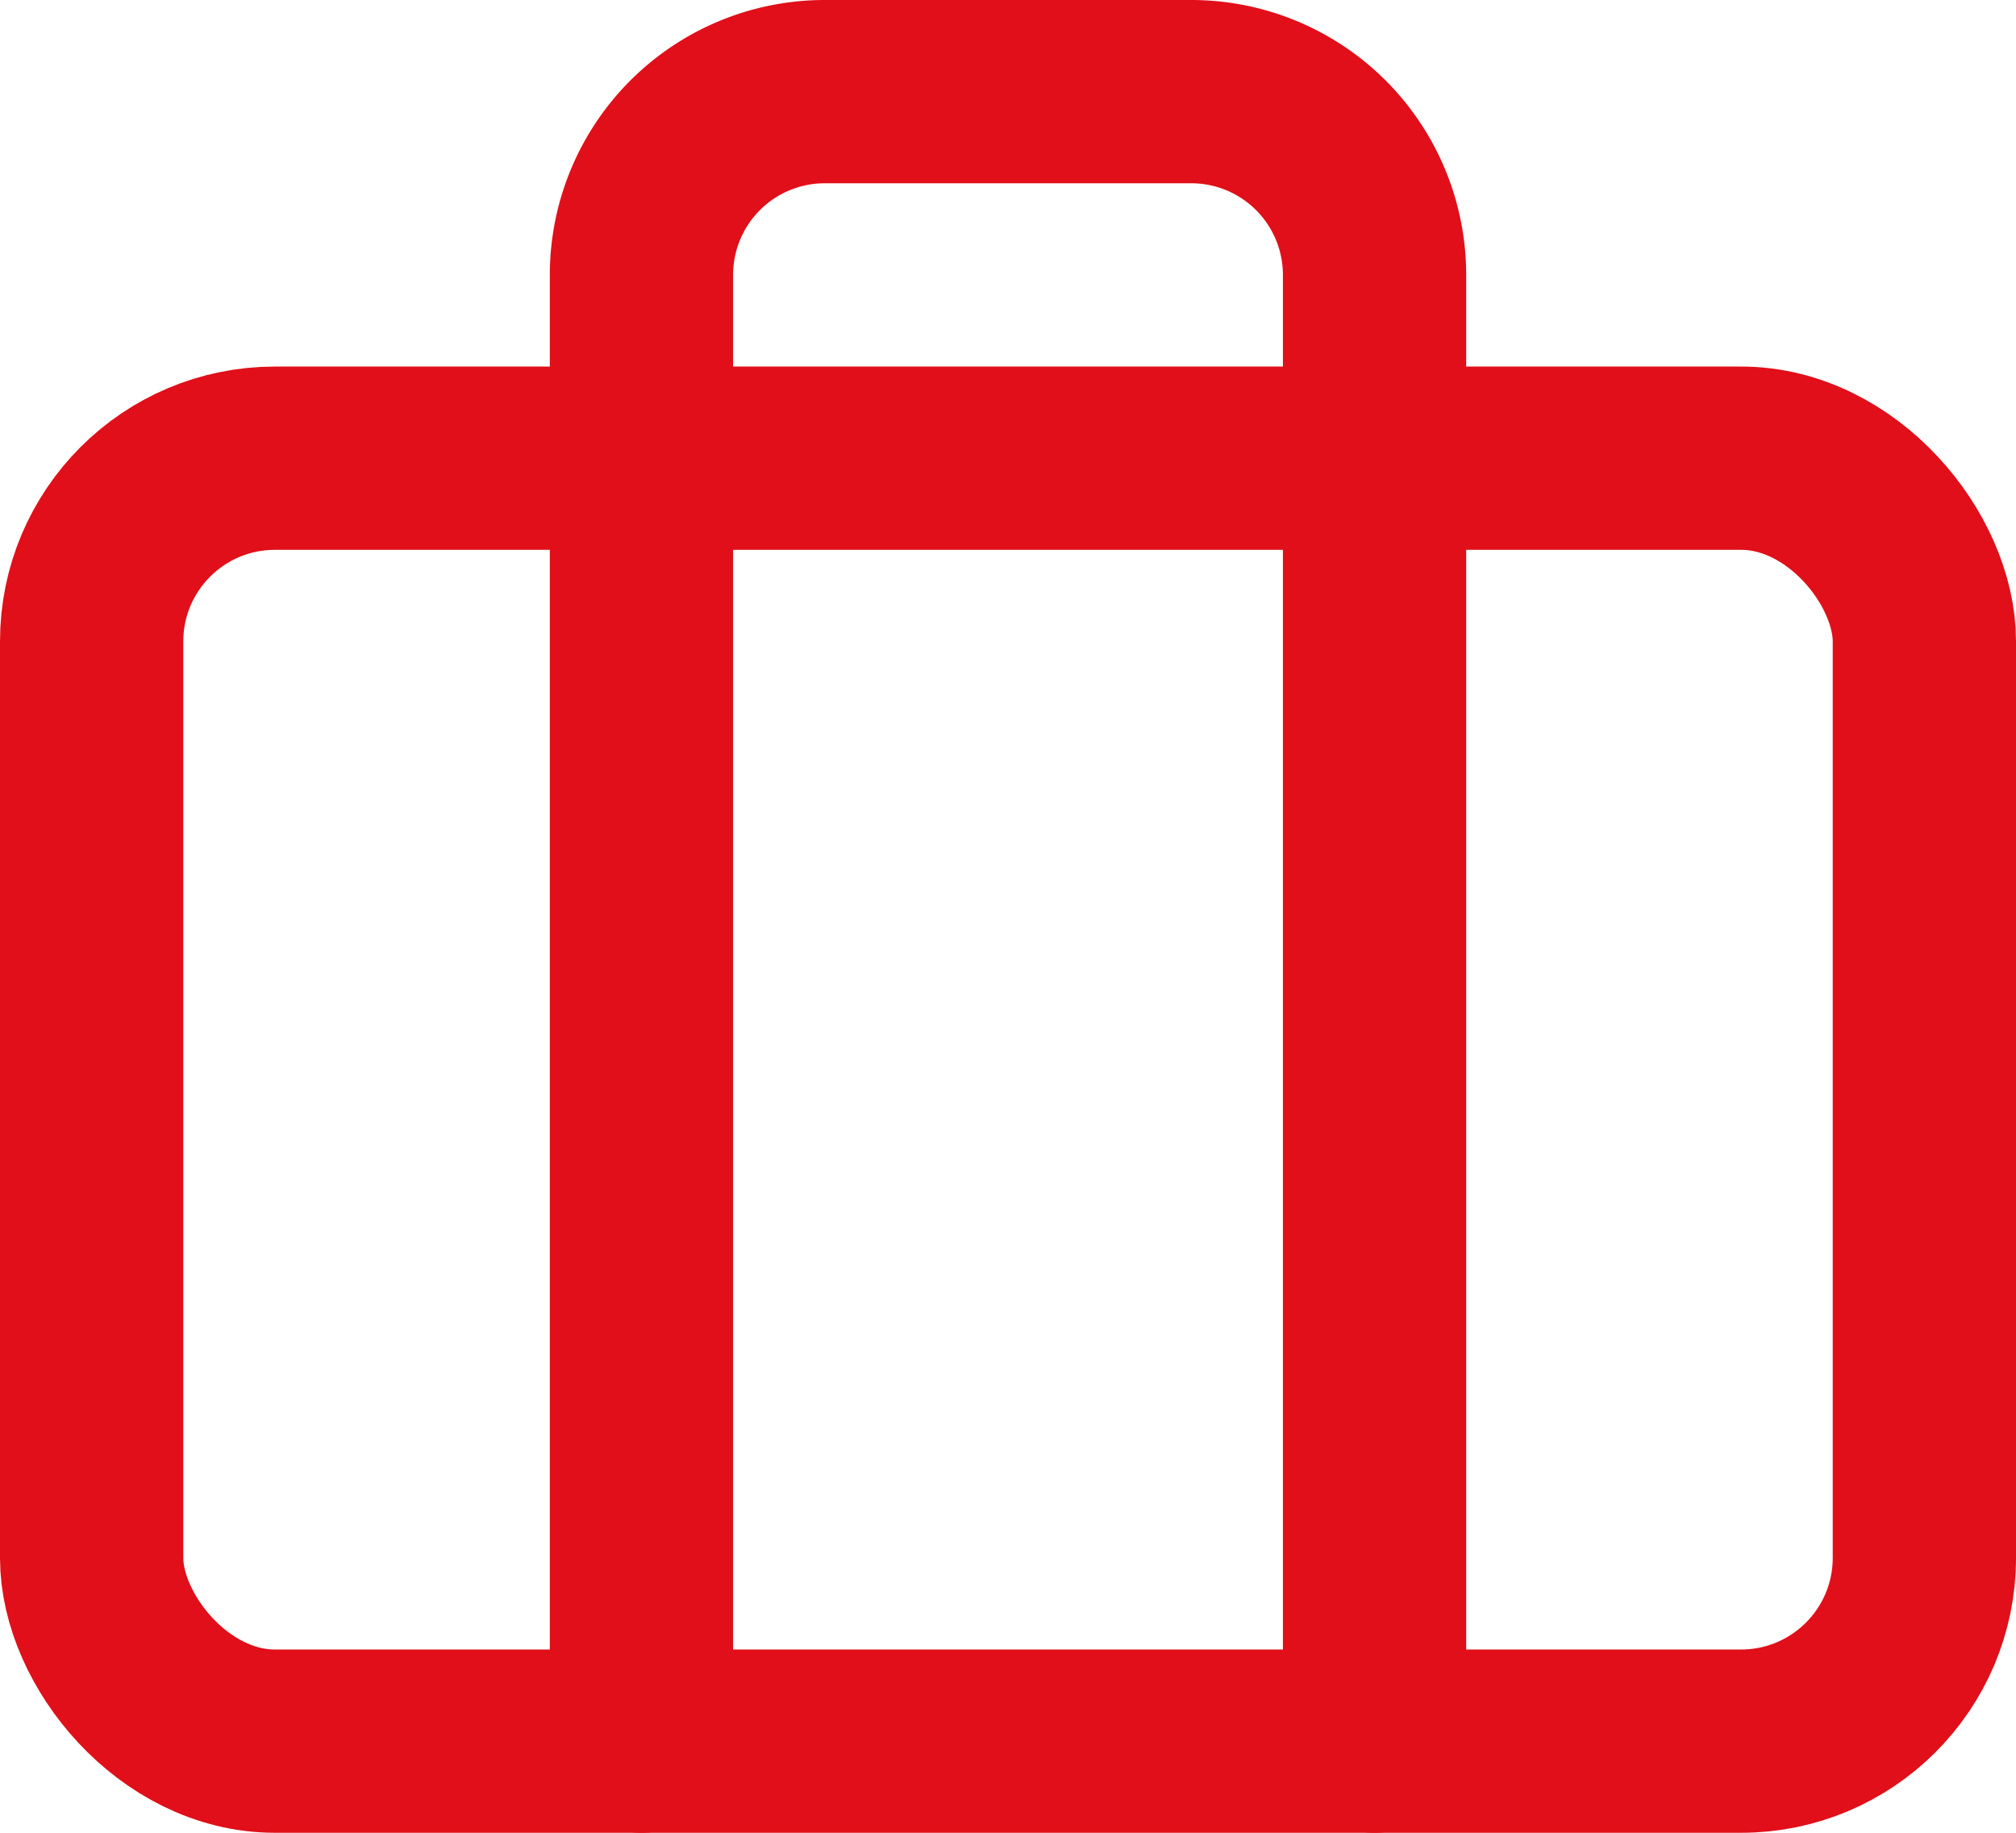
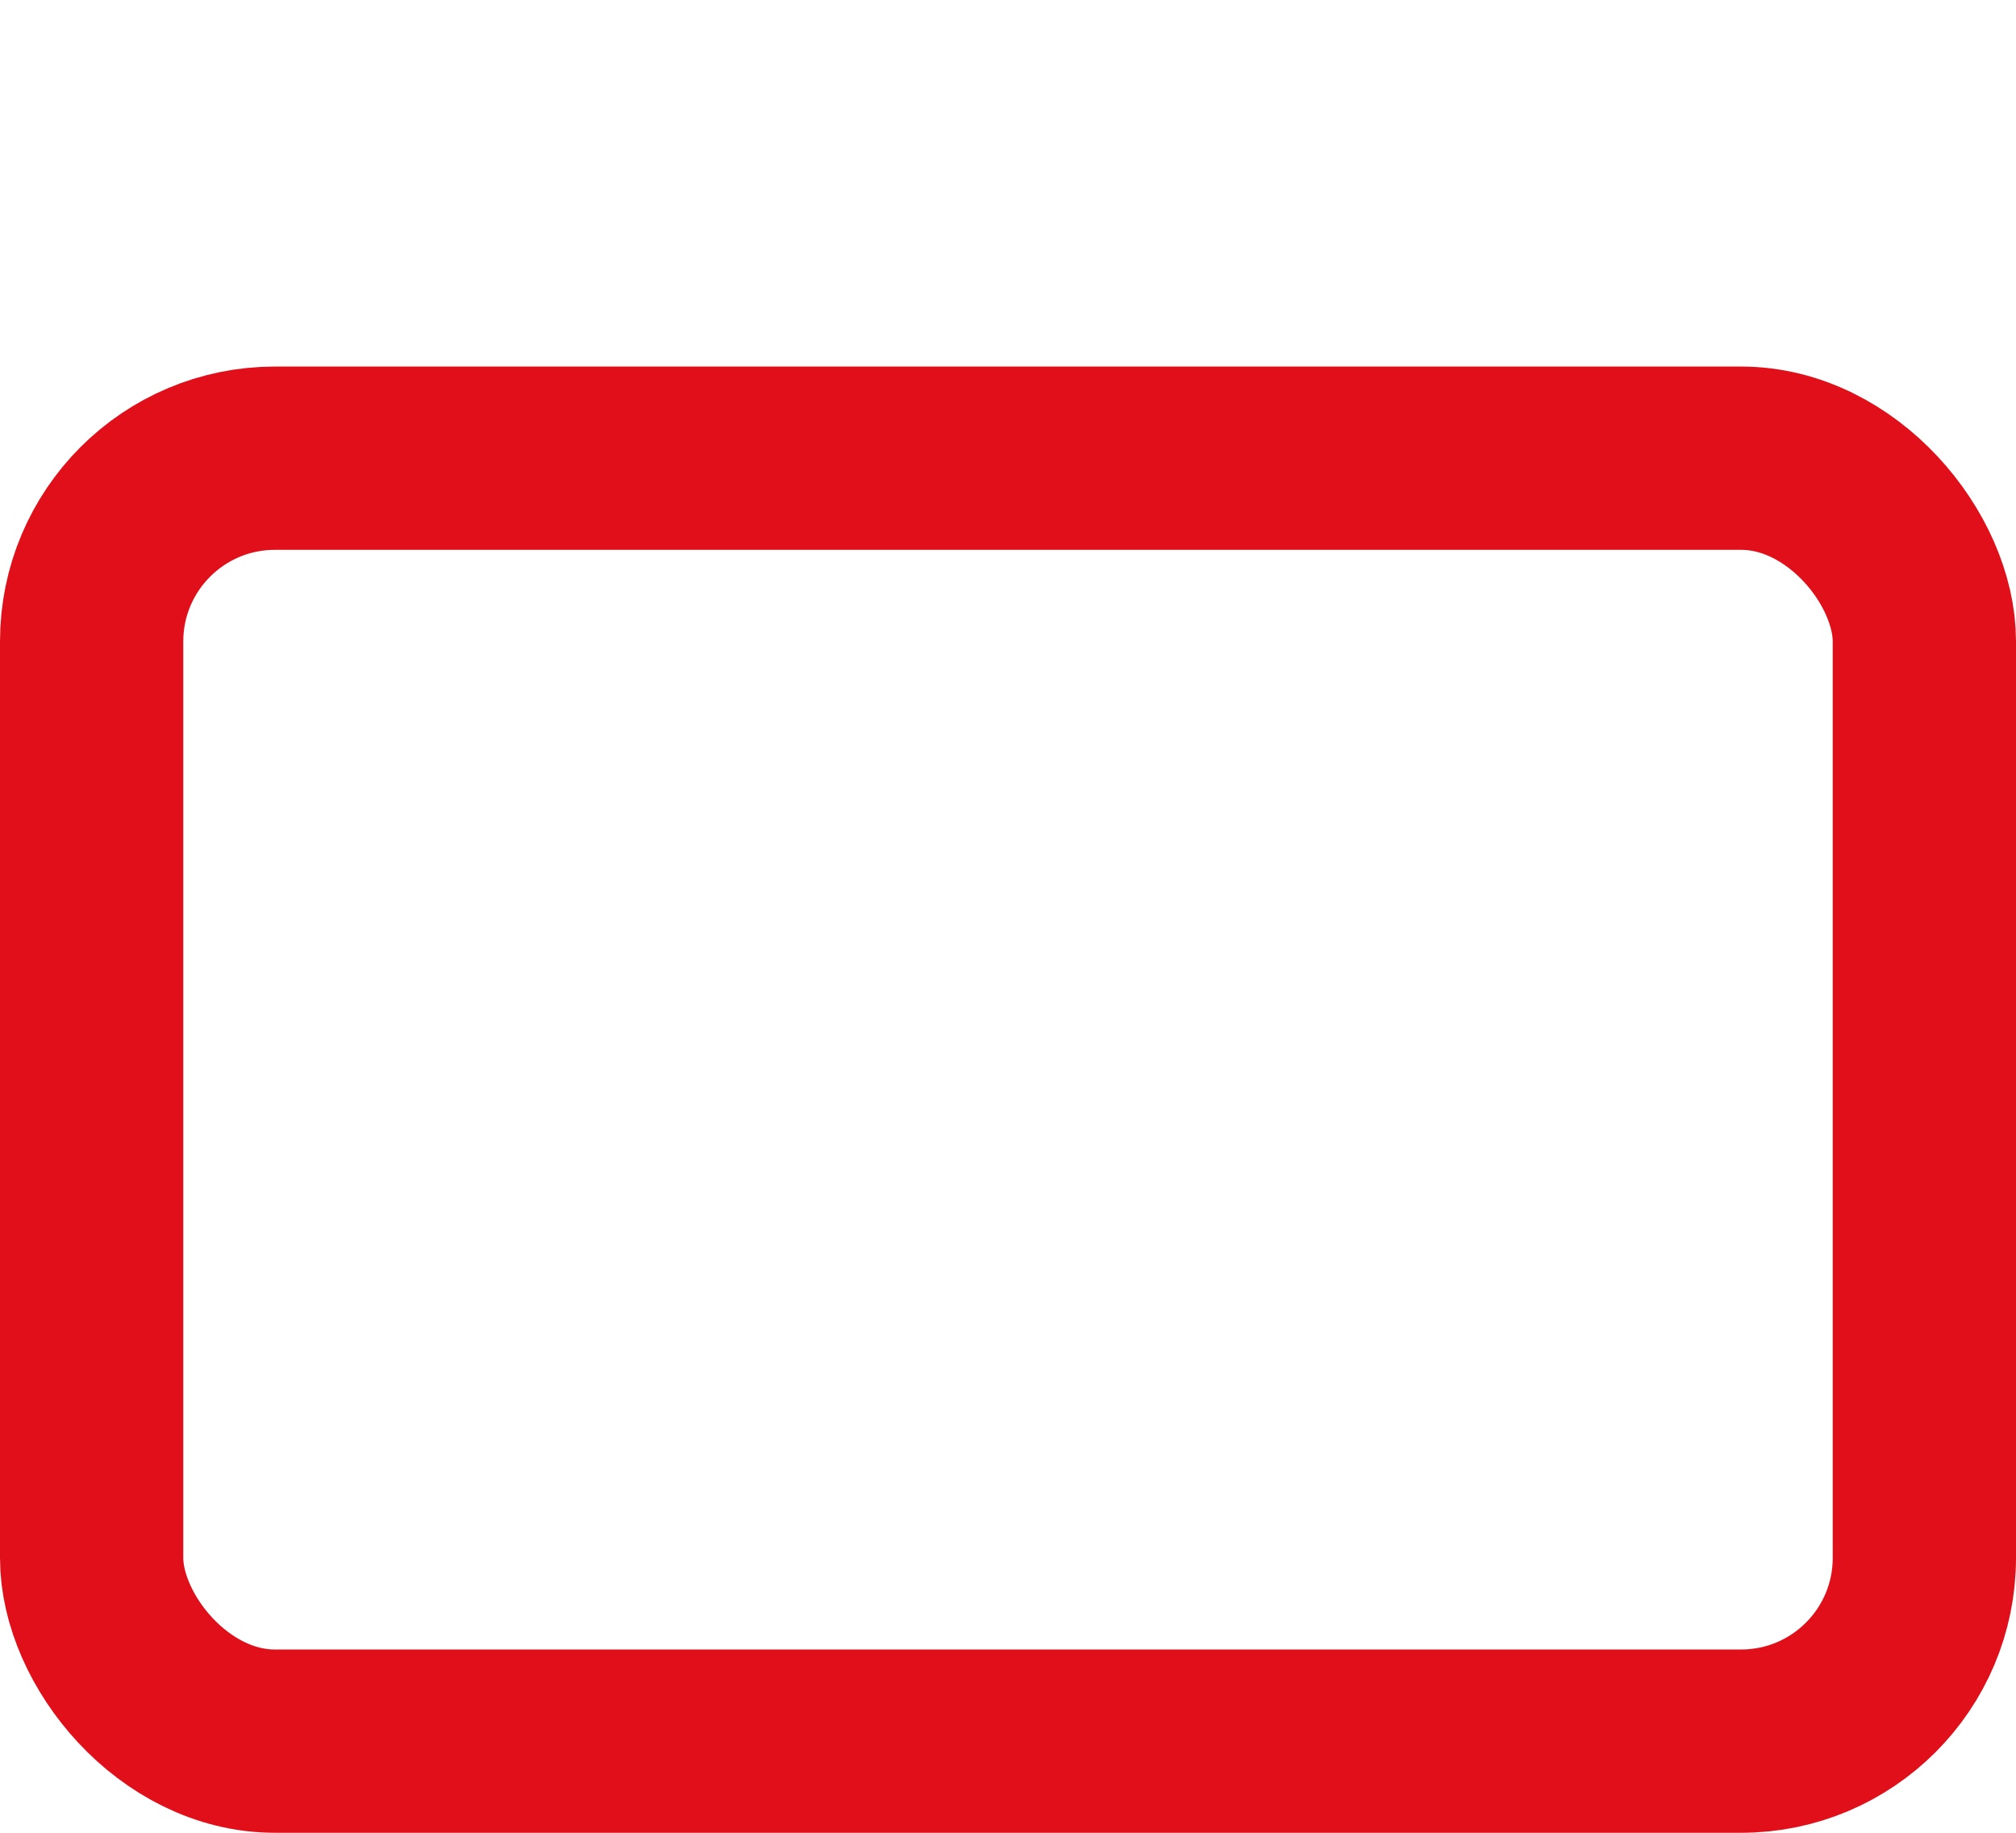
<svg xmlns="http://www.w3.org/2000/svg" width="22" height="20" viewBox="0 0 22 20">
  <g id="briefcase" transform="translate(-1 -2)">
    <rect id="Rectangle_3" data-name="Rectangle 3" width="20" height="14" rx="2" transform="translate(2 7)" fill="none" stroke="#e10f19" stroke-linecap="round" stroke-linejoin="round" stroke-width="2" />
-     <path id="Path_37" data-name="Path 37" d="M16,21V5a2,2,0,0,0-2-2H10A2,2,0,0,0,8,5V21" fill="none" stroke="#e10f19" stroke-linecap="round" stroke-linejoin="round" stroke-width="2" />
  </g>
</svg>